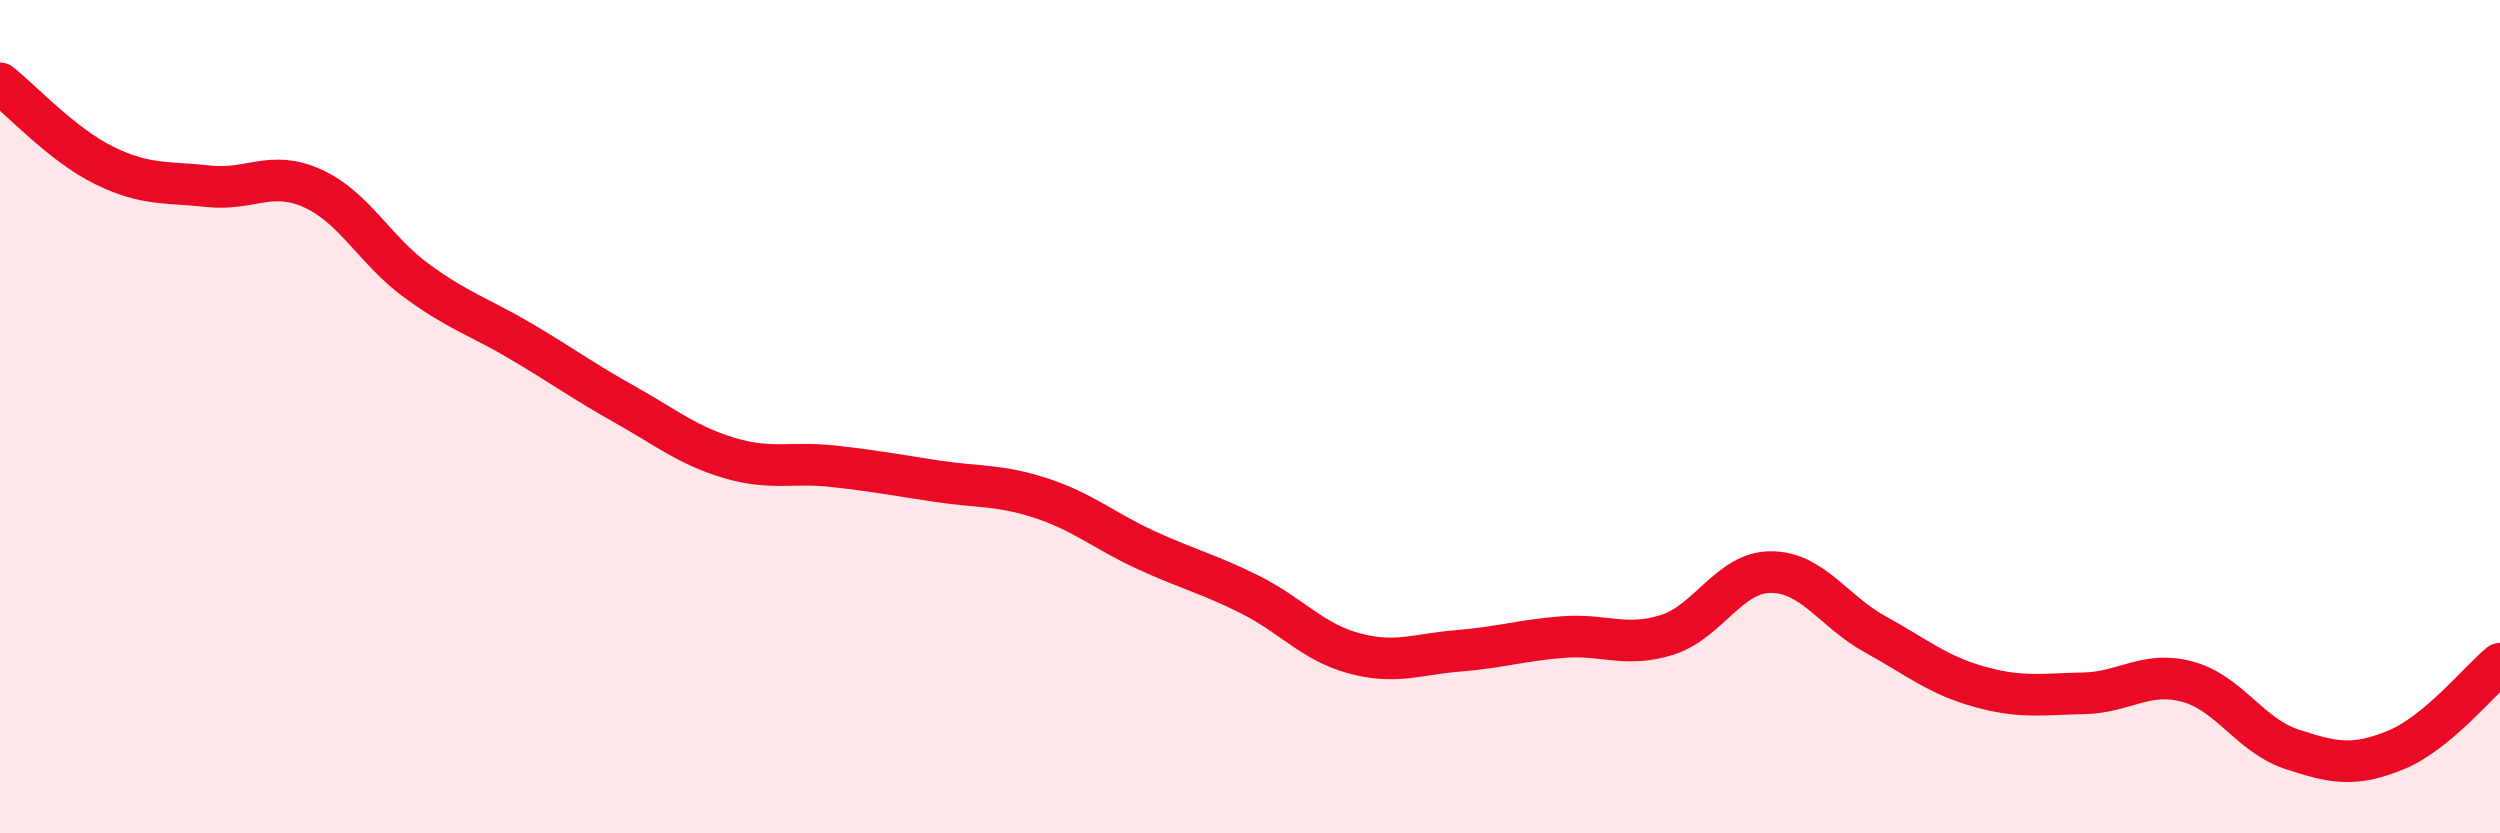
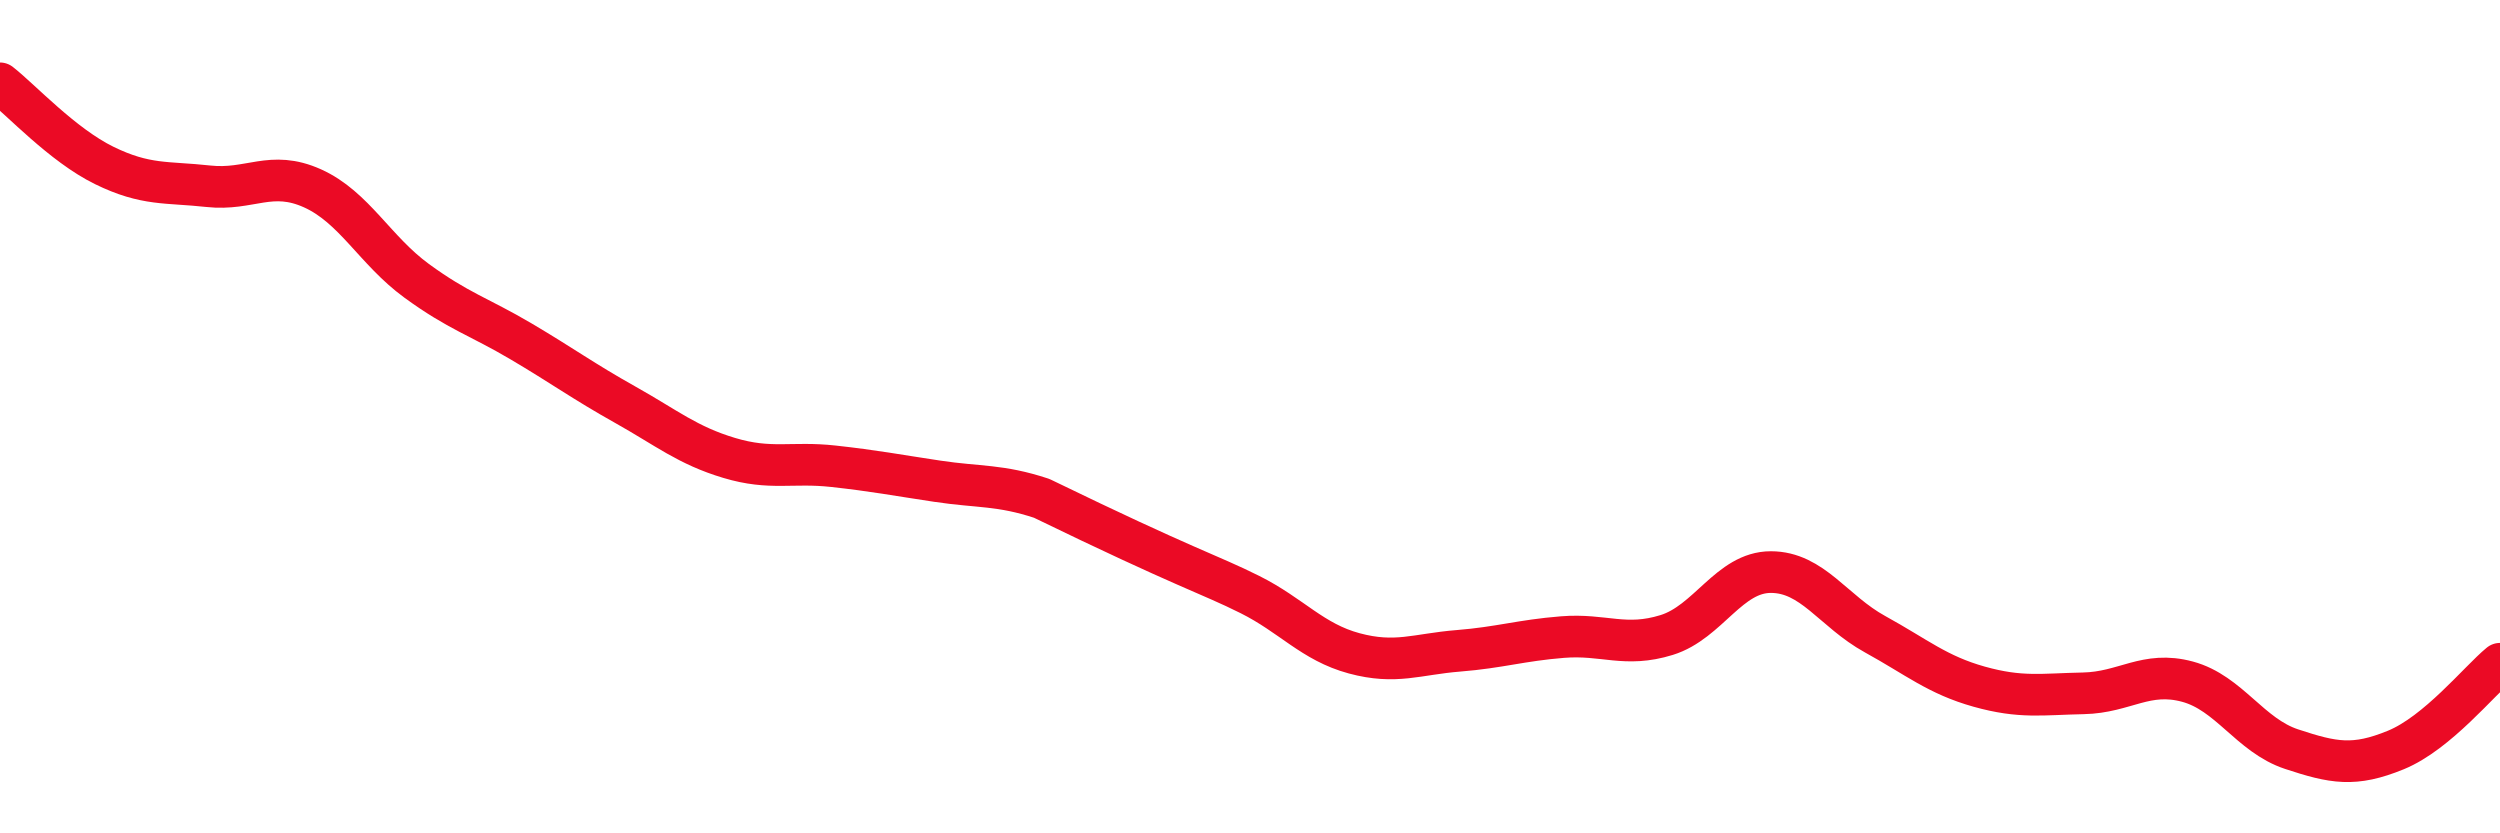
<svg xmlns="http://www.w3.org/2000/svg" width="60" height="20" viewBox="0 0 60 20">
-   <path d="M 0,2 C 0.5,2.39 1.5,3.48 2.5,3.97 C 3.5,4.46 4,4.36 5,4.47 C 6,4.58 6.5,4.07 7.5,4.52 C 8.5,4.97 9,6.01 10,6.74 C 11,7.47 11.5,7.6 12.5,8.19 C 13.5,8.78 14,9.15 15,9.71 C 16,10.27 16.5,10.69 17.5,10.99 C 18.5,11.29 19,11.08 20,11.19 C 21,11.3 21.5,11.4 22.5,11.55 C 23.5,11.7 24,11.63 25,11.96 C 26,12.29 26.5,12.74 27.5,13.2 C 28.5,13.66 29,13.77 30,14.27 C 31,14.77 31.5,15.41 32.5,15.68 C 33.5,15.95 34,15.7 35,15.62 C 36,15.54 36.5,15.37 37.5,15.29 C 38.5,15.21 39,15.55 40,15.24 C 41,14.93 41.5,13.73 42.5,13.73 C 43.5,13.73 44,14.67 45,15.22 C 46,15.77 46.5,16.2 47.5,16.48 C 48.5,16.76 49,16.66 50,16.64 C 51,16.62 51.5,16.09 52.5,16.36 C 53.5,16.63 54,17.65 55,17.98 C 56,18.31 56.5,18.41 57.5,18 C 58.5,17.59 59.5,16.34 60,15.93L60 20L0 20Z" fill="#EB0A25" opacity="0.1" stroke-linecap="round" stroke-linejoin="round" />
-   <path d="M 0,2 C 0.5,2.39 1.5,3.48 2.5,3.97 C 3.5,4.46 4,4.36 5,4.47 C 6,4.58 6.5,4.07 7.5,4.52 C 8.5,4.97 9,6.01 10,6.74 C 11,7.47 11.5,7.6 12.5,8.19 C 13.5,8.78 14,9.15 15,9.71 C 16,10.27 16.5,10.69 17.5,10.99 C 18.5,11.29 19,11.08 20,11.19 C 21,11.3 21.5,11.4 22.5,11.55 C 23.5,11.7 24,11.63 25,11.96 C 26,12.29 26.5,12.74 27.5,13.2 C 28.5,13.66 29,13.77 30,14.27 C 31,14.77 31.5,15.41 32.5,15.68 C 33.5,15.95 34,15.7 35,15.62 C 36,15.54 36.5,15.37 37.5,15.29 C 38.5,15.21 39,15.55 40,15.24 C 41,14.93 41.5,13.73 42.5,13.73 C 43.5,13.73 44,14.67 45,15.22 C 46,15.77 46.5,16.2 47.5,16.48 C 48.5,16.76 49,16.66 50,16.64 C 51,16.62 51.5,16.09 52.5,16.36 C 53.5,16.63 54,17.65 55,17.98 C 56,18.31 56.5,18.41 57.5,18 C 58.5,17.59 59.5,16.34 60,15.93" stroke="#EB0A25" stroke-width="1" fill="none" stroke-linecap="round" stroke-linejoin="round" />
+   <path d="M 0,2 C 0.5,2.39 1.5,3.48 2.5,3.97 C 3.5,4.46 4,4.36 5,4.47 C 6,4.58 6.5,4.07 7.5,4.52 C 8.5,4.97 9,6.01 10,6.74 C 11,7.47 11.5,7.6 12.5,8.19 C 13.5,8.78 14,9.15 15,9.71 C 16,10.27 16.5,10.69 17.5,10.99 C 18.5,11.29 19,11.08 20,11.19 C 21,11.3 21.5,11.4 22.5,11.55 C 23.5,11.7 24,11.63 25,11.96 C 28.5,13.66 29,13.77 30,14.27 C 31,14.77 31.5,15.41 32.5,15.68 C 33.5,15.95 34,15.7 35,15.62 C 36,15.54 36.5,15.37 37.5,15.29 C 38.5,15.21 39,15.55 40,15.24 C 41,14.93 41.5,13.73 42.5,13.73 C 43.5,13.73 44,14.67 45,15.22 C 46,15.77 46.5,16.2 47.5,16.48 C 48.5,16.76 49,16.66 50,16.64 C 51,16.62 51.5,16.09 52.5,16.36 C 53.5,16.63 54,17.65 55,17.98 C 56,18.31 56.5,18.41 57.5,18 C 58.5,17.59 59.5,16.34 60,15.93" stroke="#EB0A25" stroke-width="1" fill="none" stroke-linecap="round" stroke-linejoin="round" />
</svg>